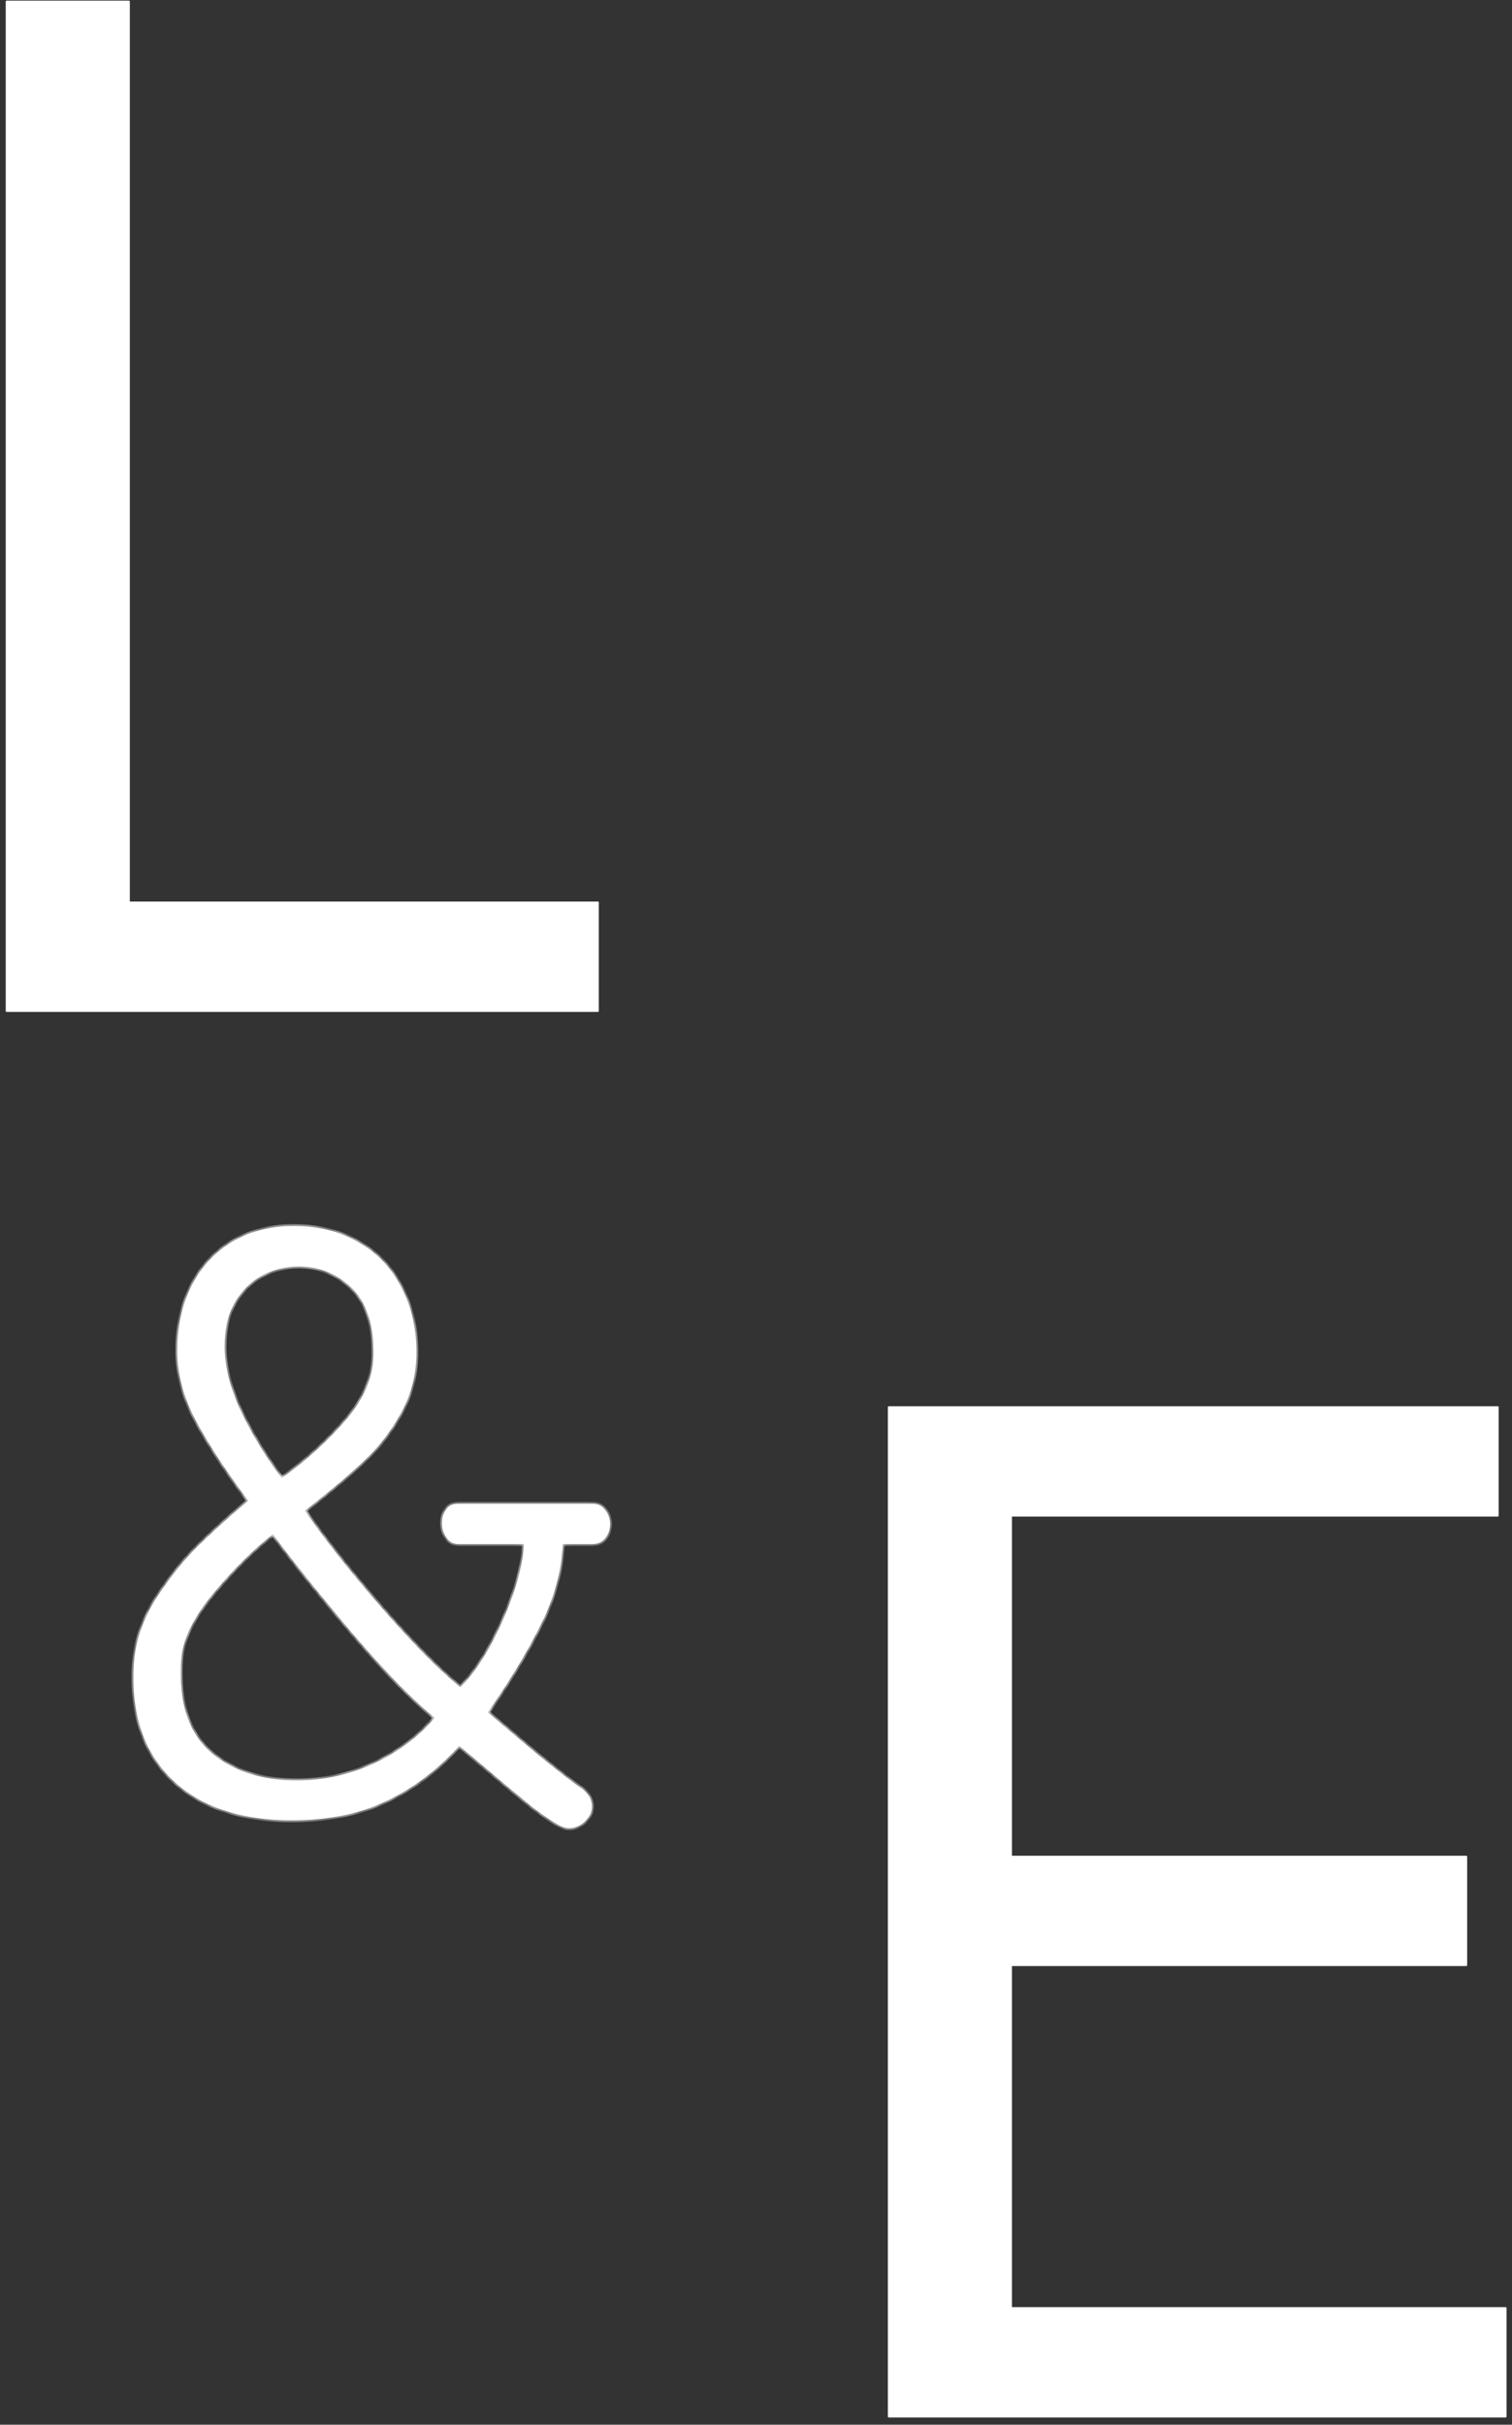
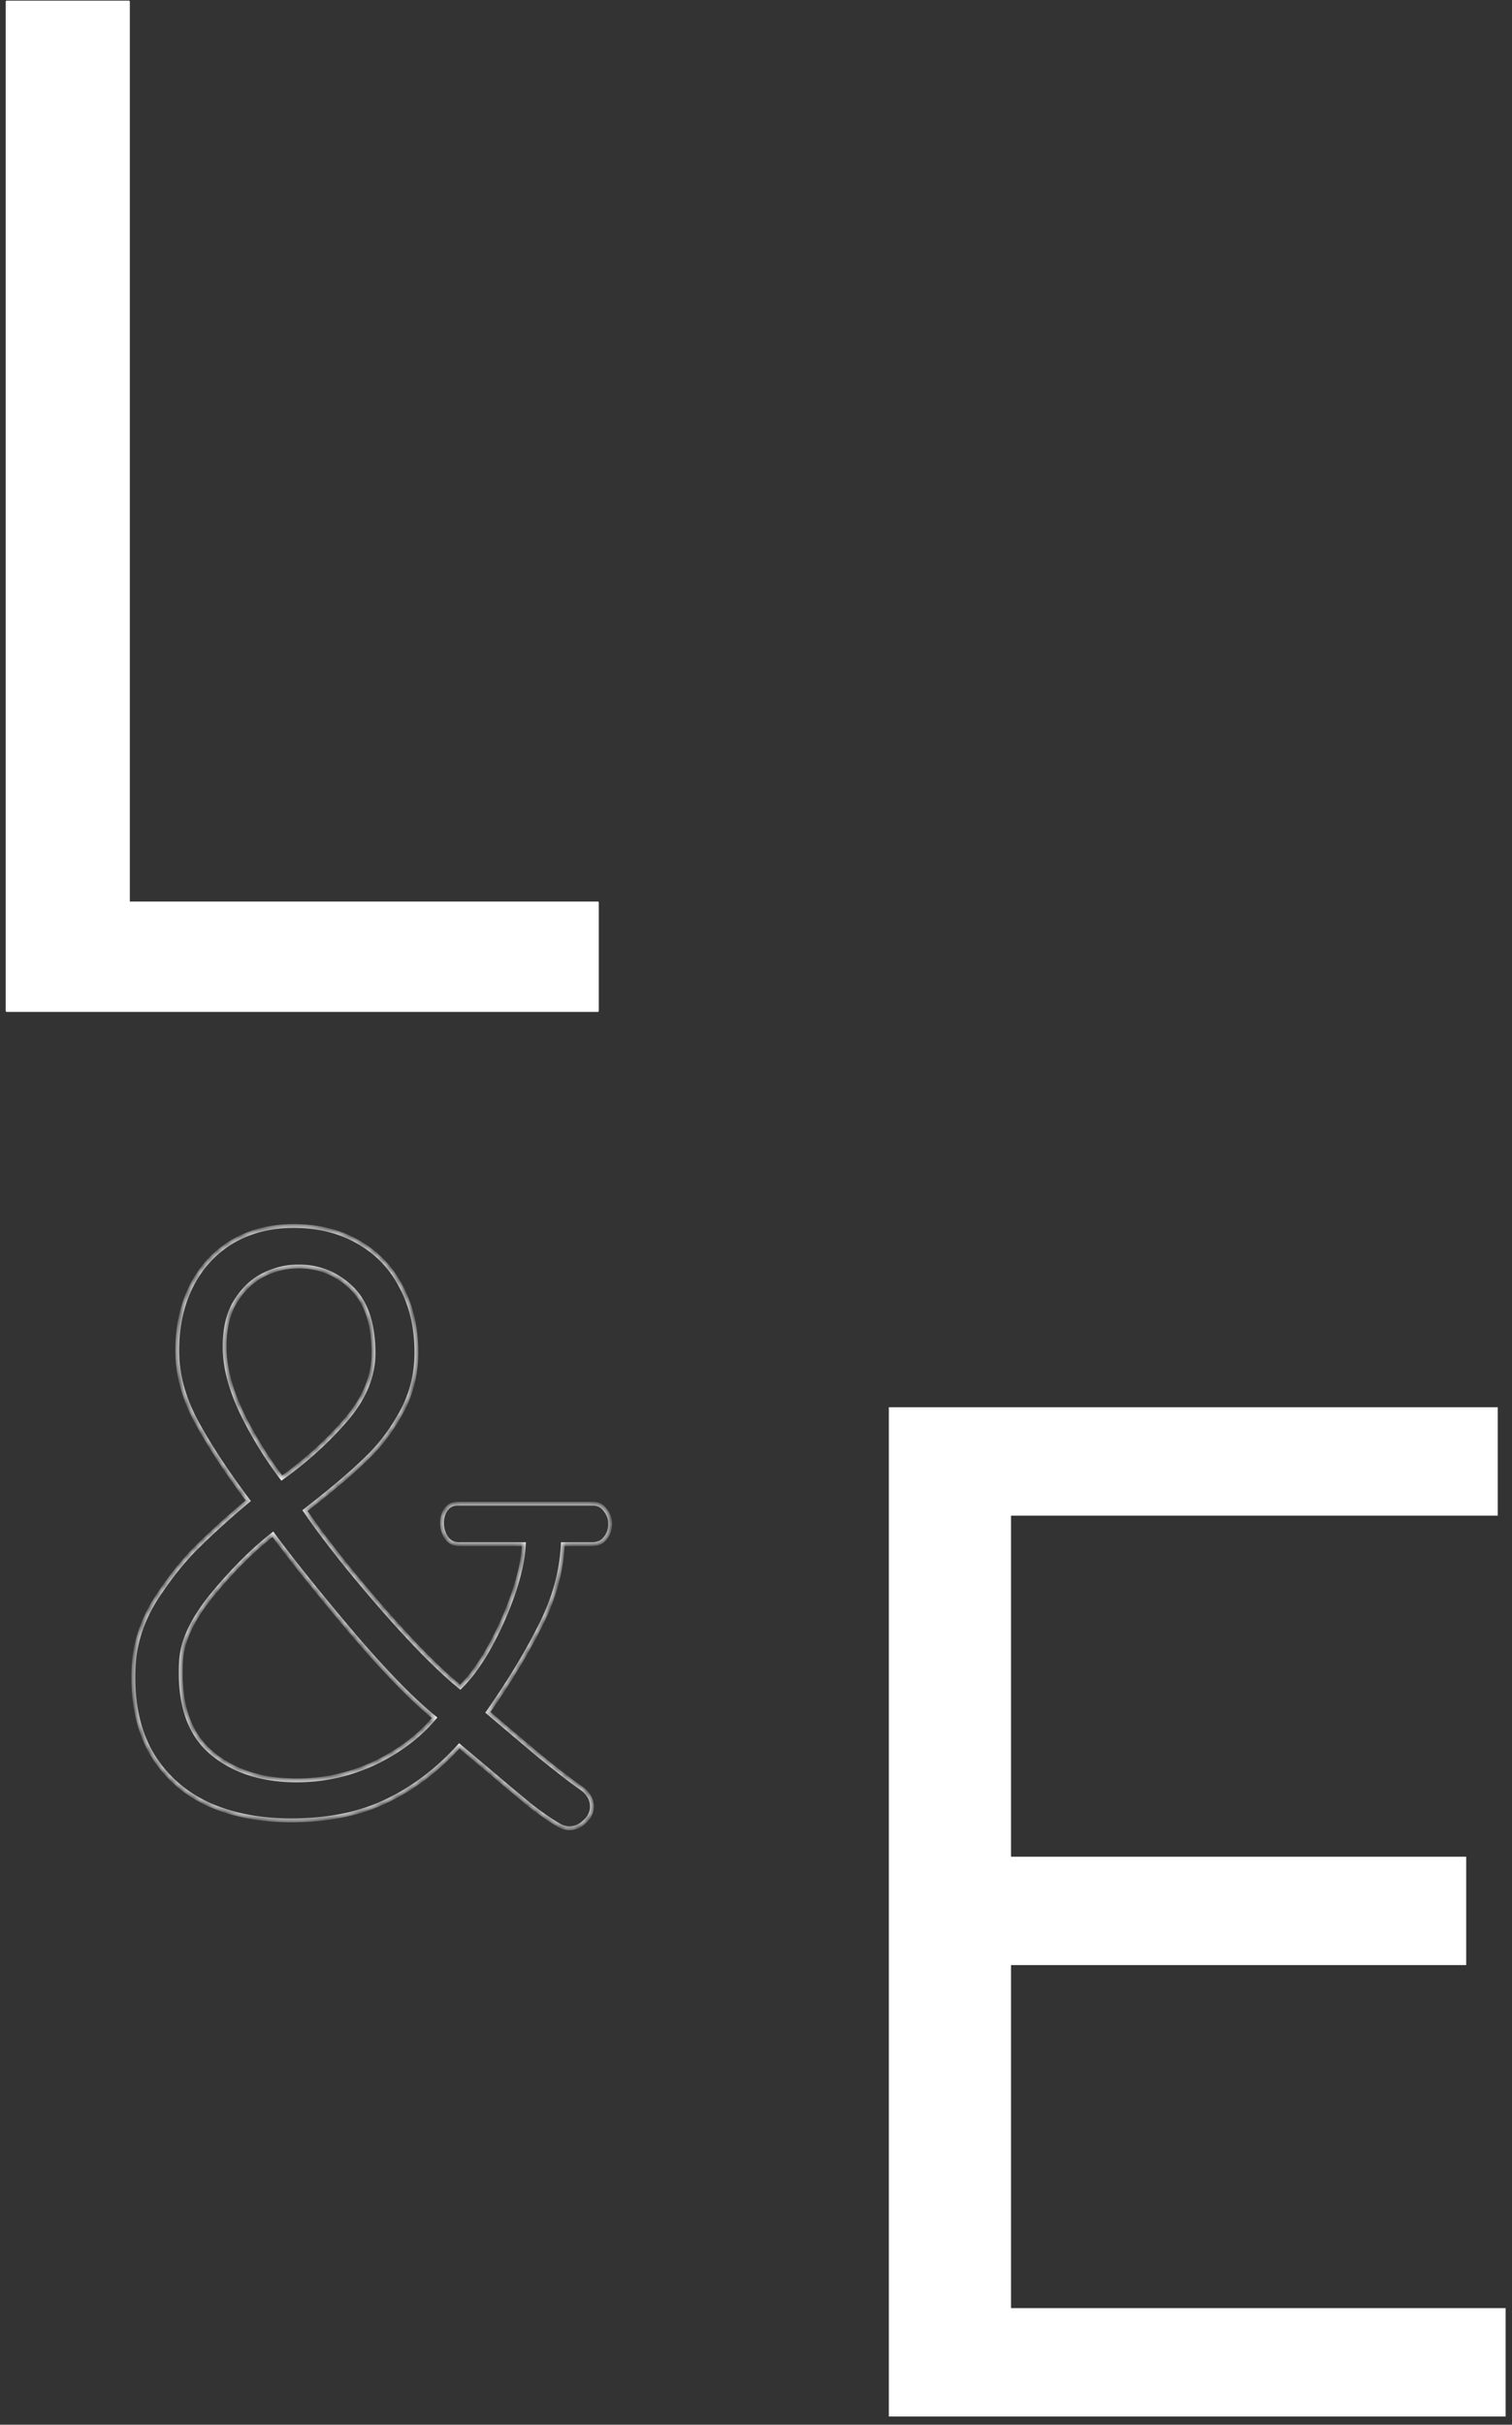
<svg xmlns="http://www.w3.org/2000/svg" width="199" height="319" fill="none">
  <rect width="100%" height="100%" fill="#333333" stroke="none" />
  <path fill="#fff" d="M.88 133V.213h16.08v118.523h61.725V133H.88Z" />
  <path fill="#fff" d="M.88 133H.753c0 .07.057.127.127.127V133ZM.88.213V.086a.127.127 0 0 0-.127.127H.88Zm16.08 0h.126a.127.127 0 0 0-.127-.127v.127Zm0 118.523h-.127c0 .07.056.126.126.126v-.126Zm61.725 0h.126a.127.127 0 0 0-.126-.127v.127Zm0 14.264v.127c.07 0 .126-.057.126-.127h-.126Zm-77.679 0V.213H.753V133h.253ZM.88.34h16.08V.085H.88v.253ZM16.833.212v118.523h.253V.213h-.253Zm.126 118.649h61.726v-.253H16.959v.253Zm61.6-.126V133h.252v-14.264h-.253Zm.126 14.137H.88v.254h77.805v-.254ZM116.983 317.924V185.137h80.139v14.264h-64.059v44.868h59.91v14.264h-59.91v45.127h65.097v14.264h-81.177Z" />
-   <path fill="#fff" d="M116.983 317.924h-.127c0 .07.057.127.127.127v-.127Zm0-132.787v-.127a.127.127 0 0 0-.127.127h.127Zm80.139 0h.127a.127.127 0 0 0-.127-.127v.127Zm0 14.264v.127c.07 0 .127-.057.127-.127h-.127Zm-64.059 0v-.126a.126.126 0 0 0-.127.126h.127Zm0 44.868h-.127c0 .07.057.126.127.126v-.126Zm59.91 0h.126a.126.126 0 0 0-.126-.127v.127Zm0 14.264v.127c.07 0 .126-.057.126-.127h-.126Zm-59.91 0v-.127a.127.127 0 0 0-.127.127h.127Zm0 45.127h-.127c0 .07.057.127.127.127v-.127Zm65.097 0h.126a.126.126 0 0 0-.126-.127v.127Zm0 14.264v.127c.07 0 .126-.057.126-.127h-.126Zm-81.05 0V185.137h-.254v132.787h.254Zm-.127-132.661h80.139v-.253h-80.139v.253Zm80.013-.126v14.264h.253v-14.264h-.253Zm.126 14.138h-64.059v.253h64.059v-.253Zm-64.186.126v44.868h.253v-44.868h-.253Zm.127 44.994h59.91v-.253h-59.91v.253Zm59.783-.126v14.264h.253v-14.264h-.253Zm.127 14.137h-59.91v.254h59.91v-.254Zm-60.037.127v45.127h.253v-45.127h-.253Zm.127 45.254h65.097v-.254h-65.097v.254Zm64.97-.127v14.264h.253V303.66h-.253Zm.127 14.138h-81.177v.253h81.177v-.253Z" />
  <mask id="a" fill="#fff">
    <path d="M74.917 240.526c-.39 0-.8-.109-1.233-.325-.995-.562-2.206-1.384-3.633-2.466a348.037 348.037 0 0 1-5.516-4.606l-4.088-3.439c-2.855 3.157-6.056 5.58-9.603 7.267-3.504 1.687-7.678 2.53-12.523 2.53-4.153 0-7.808-.713-10.966-2.141-3.114-1.471-5.537-3.612-7.267-6.424-1.687-2.811-2.53-6.186-2.53-10.122 0-.865.02-1.536.064-2.011.216-2.985 1.233-5.884 3.05-8.695 1.86-2.812 3.742-5.126 5.645-6.943a108.141 108.141 0 0 1 6.359-5.71c-2.769-3.677-5.018-7.094-6.748-10.252-1.73-3.158-2.596-6.316-2.596-9.474 0-3.244.627-6.099 1.882-8.565 1.254-2.466 3.028-4.39 5.32-5.775 2.337-1.384 5.04-2.076 8.111-2.076 3.288 0 6.143.714 8.566 2.141 2.422 1.384 4.282 3.331 5.58 5.84 1.34 2.509 2.011 5.386 2.011 8.63 0 2.855-.649 5.472-1.946 7.851-1.298 2.379-2.834 4.412-4.607 6.1-1.73 1.687-3.937 3.59-6.619 5.71l-1.492 1.168c2.595 3.763 5.948 8.002 10.057 12.717 4.11 4.715 7.57 8.219 10.382 10.512 1.255-1.211 2.51-2.92 3.764-5.126a45.234 45.234 0 0 0 3.179-7.073c.865-2.509 1.341-4.715 1.428-6.618h-8.565c-.693 0-1.233-.281-1.623-.844-.389-.562-.584-1.211-.584-1.946 0-.692.173-1.276.52-1.752.346-.519.865-.779 1.557-.779h17.779c.692 0 1.233.281 1.622.844a2.75 2.75 0 0 1 .649 1.816c0 .736-.217 1.363-.65 1.882-.389.519-.973.779-1.751.779h-3.828c-.174 3.633-1.168 7.224-2.985 10.771-1.774 3.547-4.067 7.332-6.878 11.355 1.99 1.687 4.217 3.569 6.683 5.645 2.51 2.033 4.326 3.439 5.45 4.218 1.039.692 1.558 1.536 1.558 2.531 0 .735-.303 1.384-.909 1.946-.605.606-1.297.909-2.076.909Zm-43.215-54.895a51.817 51.817 0 0 0 5.386 8.825c3.245-2.336 6.056-4.888 8.435-7.657 2.423-2.811 3.634-5.731 3.634-8.759 0-3.894-.973-6.77-2.92-8.63-1.946-1.86-4.26-2.79-6.943-2.79-1.6 0-3.136.367-4.607 1.103-1.47.735-2.703 1.903-3.698 3.504-.952 1.557-1.428 3.547-1.428 5.969 0 2.552.714 5.364 2.142 8.435Zm14.405 28.94c-4.412-5.234-7.808-9.474-10.187-12.718-2.552 1.99-5.148 4.564-7.786 7.722-2.639 3.157-4.067 6.056-4.283 8.694-.043.433-.065 1.06-.065 1.882 0 4.802 1.428 8.349 4.283 10.642 2.855 2.292 6.51 3.439 10.966 3.439 3.59 0 7.008-.757 10.252-2.271 3.244-1.558 5.883-3.548 7.916-5.97-2.985-2.422-6.683-6.229-11.096-11.42Z" />
  </mask>
-   <path fill="#fff" d="M74.917 240.526c-.39 0-.8-.109-1.233-.325-.995-.562-2.206-1.384-3.633-2.466a348.037 348.037 0 0 1-5.516-4.606l-4.088-3.439c-2.855 3.157-6.056 5.58-9.603 7.267-3.504 1.687-7.678 2.53-12.523 2.53-4.153 0-7.808-.713-10.966-2.141-3.114-1.471-5.537-3.612-7.267-6.424-1.687-2.811-2.53-6.186-2.53-10.122 0-.865.02-1.536.064-2.011.216-2.985 1.233-5.884 3.05-8.695 1.86-2.812 3.742-5.126 5.645-6.943a108.141 108.141 0 0 1 6.359-5.71c-2.769-3.677-5.018-7.094-6.748-10.252-1.73-3.158-2.596-6.316-2.596-9.474 0-3.244.627-6.099 1.882-8.565 1.254-2.466 3.028-4.39 5.32-5.775 2.337-1.384 5.04-2.076 8.111-2.076 3.288 0 6.143.714 8.566 2.141 2.422 1.384 4.282 3.331 5.58 5.84 1.34 2.509 2.011 5.386 2.011 8.63 0 2.855-.649 5.472-1.946 7.851-1.298 2.379-2.834 4.412-4.607 6.1-1.73 1.687-3.937 3.59-6.619 5.71l-1.492 1.168c2.595 3.763 5.948 8.002 10.057 12.717 4.11 4.715 7.57 8.219 10.382 10.512 1.255-1.211 2.51-2.92 3.764-5.126a45.234 45.234 0 0 0 3.179-7.073c.865-2.509 1.341-4.715 1.428-6.618h-8.565c-.693 0-1.233-.281-1.623-.844-.389-.562-.584-1.211-.584-1.946 0-.692.173-1.276.52-1.752.346-.519.865-.779 1.557-.779h17.779c.692 0 1.233.281 1.622.844a2.75 2.75 0 0 1 .649 1.816c0 .736-.217 1.363-.65 1.882-.389.519-.973.779-1.751.779h-3.828c-.174 3.633-1.168 7.224-2.985 10.771-1.774 3.547-4.067 7.332-6.878 11.355 1.99 1.687 4.217 3.569 6.683 5.645 2.51 2.033 4.326 3.439 5.45 4.218 1.039.692 1.558 1.536 1.558 2.531 0 .735-.303 1.384-.909 1.946-.605.606-1.297.909-2.076.909Zm-43.215-54.895a51.817 51.817 0 0 0 5.386 8.825c3.245-2.336 6.056-4.888 8.435-7.657 2.423-2.811 3.634-5.731 3.634-8.759 0-3.894-.973-6.77-2.92-8.63-1.946-1.86-4.26-2.79-6.943-2.79-1.6 0-3.136.367-4.607 1.103-1.47.735-2.703 1.903-3.698 3.504-.952 1.557-1.428 3.547-1.428 5.969 0 2.552.714 5.364 2.142 8.435Zm14.405 28.94c-4.412-5.234-7.808-9.474-10.187-12.718-2.552 1.99-5.148 4.564-7.786 7.722-2.639 3.157-4.067 6.056-4.283 8.694-.043.433-.065 1.06-.065 1.882 0 4.802 1.428 8.349 4.283 10.642 2.855 2.292 6.51 3.439 10.966 3.439 3.59 0 7.008-.757 10.252-2.271 3.244-1.558 5.883-3.548 7.916-5.97-2.985-2.422-6.683-6.229-11.096-11.42Z" />
  <path fill="#fff" d="m73.684 240.201-.124.221.011.006.113-.227Zm-3.633-2.466-.16.197.007.005.153-.202Zm-5.516-4.606.164-.193v-.001l-.164.194Zm-4.088-3.439.163-.194-.187-.157-.163.181.187.17Zm-9.603 7.267-.109-.229v.001l.11.228Zm-23.489.389-.108.229.004.002.104-.231Zm-7.267-6.424-.217.131.001.002.216-.133Zm-2.466-12.133.252.022v-.004l-.252-.018Zm3.05-8.695-.211-.14-.002.002.213.138Zm5.645-6.943.175.183.002-.002-.177-.181Zm6.359-5.71.162.194.185-.154-.145-.192-.202.152Zm-2.141-34.066-.13-.218-.001.002.13.216Zm16.676.065-.13.218.004.002.126-.22Zm5.58 5.84-.225.116.002.003.223-.119Zm-4.542 22.581-.175-.184-.002.002.177.182Zm-6.619 5.71.156.199.001-.001-.157-.198Zm-1.492 1.168-.156-.2-.188.147.135.196.209-.143Zm20.44 23.229-.16.196.173.142.162-.156-.176-.182Zm3.763-5.126.22.125v-.002l-.22-.123Zm3.179-7.073.239.084v-.001l-.239-.083Zm1.428-6.618.252.011.012-.264h-.264v.253Zm-10.253-4.542.205.149.006-.009-.21-.14Zm20.959.065-.208.144.006.009.007.009.195-.162Zm0 3.698-.195-.162-.008.01.203.152Zm-5.58.779v-.253h-.242l-.011.241.253.012Zm-2.985 10.771-.225-.115-.002.002.227.113Zm-6.878 11.355-.208-.145-.132.189.176.149.164-.193Zm6.683 5.645-.163.194.004.003.16-.197Zm5.45 4.218-.143.208.003.003.14-.211Zm.65 4.477-.173-.185-.007.006.18.179Zm-45.291-53.986-.23.107.001.003.229-.11Zm5.385 8.825-.202.152.15.198.2-.145-.148-.205Zm8.435-7.657-.191-.165.191.165ZM30.99 171.227l-.215-.134-.001.002.216.132Zm15.118 43.344-.193.163v.001l.193-.164ZM35.92 201.853l.204-.15-.154-.21-.206.16.156.2Zm-12.069 16.416.252.026v-.005l-.252-.021Zm4.218 12.524-.159.197.159-.197Zm21.218 1.168.107.229.002-.001-.11-.228Zm7.916-5.97.194.163.165-.197-.2-.163-.159.197Zm17.714 14.281c-.342 0-.714-.094-1.12-.297l-.226.453c.46.229.91.351 1.346.351v-.507Zm-1.108-.291c-.981-.555-2.183-1.369-3.605-2.447l-.306.403c1.432 1.085 2.653 1.914 3.662 2.485l.249-.441Zm-3.599-2.442a348.993 348.993 0 0 1-5.51-4.603l-.329.385a343.271 343.271 0 0 0 5.52 4.611l.32-.393Zm-5.512-4.604-4.088-3.439-.326.387 4.088 3.439.326-.387Zm-4.438-3.415c-2.835 3.135-6.01 5.537-9.525 7.208l.218.457c3.58-1.702 6.807-4.145 9.682-7.326l-.375-.339Zm-9.526 7.209c-3.462 1.667-7.597 2.505-12.413 2.505v.507c4.874 0 9.087-.849 12.633-2.556l-.22-.456Zm-12.413 2.505c-4.124 0-7.742-.708-10.862-2.119l-.208.462c3.196 1.445 6.888 2.164 11.07 2.164v-.507Zm-10.858-2.117c-3.072-1.451-5.456-3.559-7.16-6.327l-.43.265c1.756 2.855 4.217 5.029 7.374 6.52l.216-.458Zm-7.158-6.325c-1.66-2.765-2.495-6.092-2.495-9.992h-.506c0 3.973.852 7.394 2.567 10.253l.434-.261ZM17.81 220.8c0-.863.022-1.524.064-1.989l-.504-.045a23.919 23.919 0 0 0-.066 2.034h.506Zm.065-1.993c.212-2.938 1.213-5.796 3.01-8.576l-.426-.275c-1.837 2.843-2.87 5.782-3.09 8.814l.506.037Zm3.008-8.574c1.852-2.8 3.722-5.098 5.609-6.899l-.35-.366c-1.92 1.833-3.814 4.163-5.681 6.986l.422.279Zm5.61-6.901a107.995 107.995 0 0 1 6.345-5.697l-.324-.389a108.55 108.55 0 0 0-6.374 5.724l.354.362Zm6.385-6.043c-2.763-3.67-5.005-7.077-6.728-10.222l-.444.243c1.737 3.171 3.994 6.599 6.768 10.283l.404-.304Zm-6.728-10.222c-1.713-3.126-2.565-6.242-2.565-9.352h-.506c0 3.206.879 6.406 2.627 9.595l.444-.243Zm-2.565-9.352c0-3.211.621-6.026 1.854-8.45l-.45-.23c-1.276 2.507-1.91 5.403-1.91 8.68h.506Zm1.854-8.45c1.234-2.425 2.976-4.314 5.226-5.673l-.261-.433c-2.335 1.409-4.14 3.37-5.416 5.876l.451.23Zm5.225-5.672c2.292-1.358 4.95-2.041 7.981-2.041v-.506c-3.11 0-5.86.701-8.24 2.111l.259.436Zm7.981-2.041c3.25 0 6.06.705 8.437 2.106l.257-.436c-2.468-1.454-5.368-2.176-8.694-2.176v.506Zm8.44 2.108c2.38 1.36 4.205 3.27 5.48 5.736l.45-.232c-1.32-2.552-3.214-4.535-5.679-5.944l-.251.44Zm5.483 5.739c1.318 2.468 1.981 5.302 1.981 8.511h.506c0-3.28-.678-6.199-2.041-8.749l-.447.238Zm1.981 8.511c0 2.815-.64 5.39-1.916 7.73l.445.242c1.319-2.418 1.977-5.077 1.977-7.972h-.506Zm-1.916 7.73c-1.286 2.359-2.806 4.37-4.559 6.037l.35.367c1.794-1.707 3.345-3.762 4.654-6.162l-.445-.242Zm-4.561 6.039c-1.722 1.679-3.921 3.577-6.599 5.693l.314.397c2.687-2.123 4.9-4.032 6.638-5.727l-.353-.363Zm-6.598 5.692-1.492 1.168.312.399 1.492-1.168-.312-.399Zm-1.545 1.511c2.603 3.774 5.962 8.021 10.075 12.741l.382-.333c-4.105-4.71-7.451-8.942-10.04-12.695l-.417.287Zm10.075 12.741c4.114 4.719 7.585 8.235 10.413 10.541l.32-.392c-2.795-2.28-6.245-5.771-10.35-10.482l-.383.333Zm10.749 10.527c1.278-1.234 2.546-2.964 3.808-5.183l-.44-.25c-1.248 2.194-2.489 3.88-3.72 5.069l.352.364Zm3.809-5.185a45.493 45.493 0 0 0 3.197-7.112l-.478-.168a44.99 44.99 0 0 1-3.162 7.034l.443.246Zm3.197-7.113c.87-2.524 1.353-4.755 1.441-6.69l-.505-.023c-.085 1.872-.554 4.053-1.414 6.548l.478.165Zm1.189-6.954h-8.565v.506h8.565v-.506Zm-8.565 0c-.61 0-1.073-.242-1.415-.735l-.416.288c.437.632 1.056.953 1.83.953v-.506Zm-1.415-.735c-.357-.517-.539-1.114-.539-1.802h-.506c0 .783.208 1.482.63 2.09l.415-.288Zm-.539-1.802c0-.649.162-1.178.471-1.603l-.41-.298c-.382.526-.567 1.165-.567 1.901h.506Zm.477-1.612c.293-.44.728-.666 1.347-.666v-.506c-.766 0-1.37.293-1.768.891l.421.281Zm1.347-.666h17.779v-.506h-17.78v.506Zm17.779 0c.61 0 1.072.242 1.414.735l.416-.288c-.437-.632-1.056-.953-1.83-.953v.506Zm1.427.753c.394.472.59 1.02.59 1.654h.507c0-.749-.236-1.413-.708-1.978l-.389.324Zm.59 1.654c0 .682-.198 1.251-.59 1.72l.39.324c.473-.568.707-1.255.707-2.044h-.506Zm-.598 1.73c-.331.443-.832.678-1.55.678v.506c.841 0 1.508-.284 1.955-.88l-.405-.304Zm-1.55.678h-3.827v.506h3.828v-.506Zm-4.08.241c-.171 3.594-1.156 7.149-2.957 10.668l.45.23c1.832-3.576 2.838-7.201 3.012-10.874l-.505-.024Zm-2.959 10.67c-1.767 3.534-4.052 7.308-6.859 11.323l.415.29c2.817-4.031 5.117-7.826 6.897-11.387l-.453-.226Zm-6.815 11.661c1.99 1.688 4.218 3.569 6.684 5.646l.326-.387a2755.089 2755.089 0 0 1-6.683-5.645l-.327.386Zm6.688 5.649c2.509 2.033 4.332 3.445 5.466 4.229l.288-.416c-1.116-.773-2.927-2.173-5.436-4.206l-.318.393Zm5.47 4.232c.987.658 1.444 1.431 1.444 2.32h.506c0-1.102-.582-2.016-1.67-2.742l-.28.422Zm1.444 2.32c0 .655-.267 1.24-.828 1.761l.345.371c.65-.604.989-1.318.989-2.132h-.506Zm-.835 1.767c-.563.564-1.192.834-1.897.834v.507c.853 0 1.608-.335 2.255-.983l-.358-.358Zm-45.34-53.697a52.048 52.048 0 0 0 5.412 8.867l.404-.304a51.571 51.571 0 0 1-5.36-8.782l-.456.219Zm5.762 8.92c3.26-2.346 6.086-4.912 8.48-7.697l-.385-.33c-2.365 2.752-5.161 5.291-8.39 7.617l.295.41Zm8.48-7.696c2.452-2.847 3.694-5.824 3.694-8.925h-.506c0 2.954-1.18 5.818-3.572 8.594l.383.331Zm3.694-8.925c0-3.932-.983-6.888-2.998-8.813l-.35.366c1.878 1.794 2.842 4.591 2.842 8.447h.506Zm-2.998-8.813c-1.993-1.905-4.37-2.861-7.118-2.861v.507c2.617 0 4.869.904 6.768 2.72l.35-.366Zm-7.118-2.861c-1.64 0-3.215.378-4.72 1.13l.227.453a9.925 9.925 0 0 1 4.493-1.076v-.507Zm-4.72 1.13c-1.518.759-2.784 1.963-3.8 3.597l.43.267c.974-1.567 2.173-2.699 3.596-3.411l-.226-.453Zm-3.801 3.599c-.983 1.608-1.465 3.647-1.465 6.101h.506c0-2.391.47-4.331 1.39-5.837l-.431-.264Zm-1.465 6.101c0 2.599.727 5.448 2.165 8.542l.46-.213c-1.418-3.049-2.119-5.823-2.119-8.329h-.506Zm16.993 37.212c-4.41-5.233-7.802-9.467-10.177-12.705l-.408.3c2.384 3.251 5.784 7.495 10.198 12.731l.387-.326Zm-10.537-12.755c-2.57 2.004-5.177 4.591-7.825 7.759l.389.325c2.63-3.148 5.213-5.708 7.748-7.684l-.312-.4Zm-7.825 7.759c-2.654 3.178-4.118 6.124-4.34 8.837l.505.041c.21-2.565 1.602-5.415 4.224-8.553l-.389-.325Zm-4.34 8.832c-.044.446-.066 1.083-.066 1.907h.506c0-.819.022-1.437.064-1.856l-.504-.051Zm-.066 1.907c0 4.853 1.445 8.484 4.377 10.839l.317-.395c-2.777-2.23-4.188-5.693-4.188-10.444h-.506Zm4.377 10.839c2.91 2.336 6.624 3.495 11.125 3.495v-.507c-4.411 0-8.007-1.134-10.808-3.383l-.317.395Zm11.125 3.495c3.627 0 7.08-.765 10.359-2.295l-.214-.459a23.71 23.71 0 0 1-10.145 2.247v.507Zm10.361-2.296c3.273-1.571 5.942-3.582 8-6.035l-.387-.326c-2.007 2.392-4.615 4.36-7.832 5.904l.22.457Zm7.966-6.395c-2.966-2.407-6.653-6.2-11.062-11.387l-.386.328c4.416 5.195 8.127 9.016 11.13 11.453l.319-.394Z" mask="url(#a)" />
</svg>